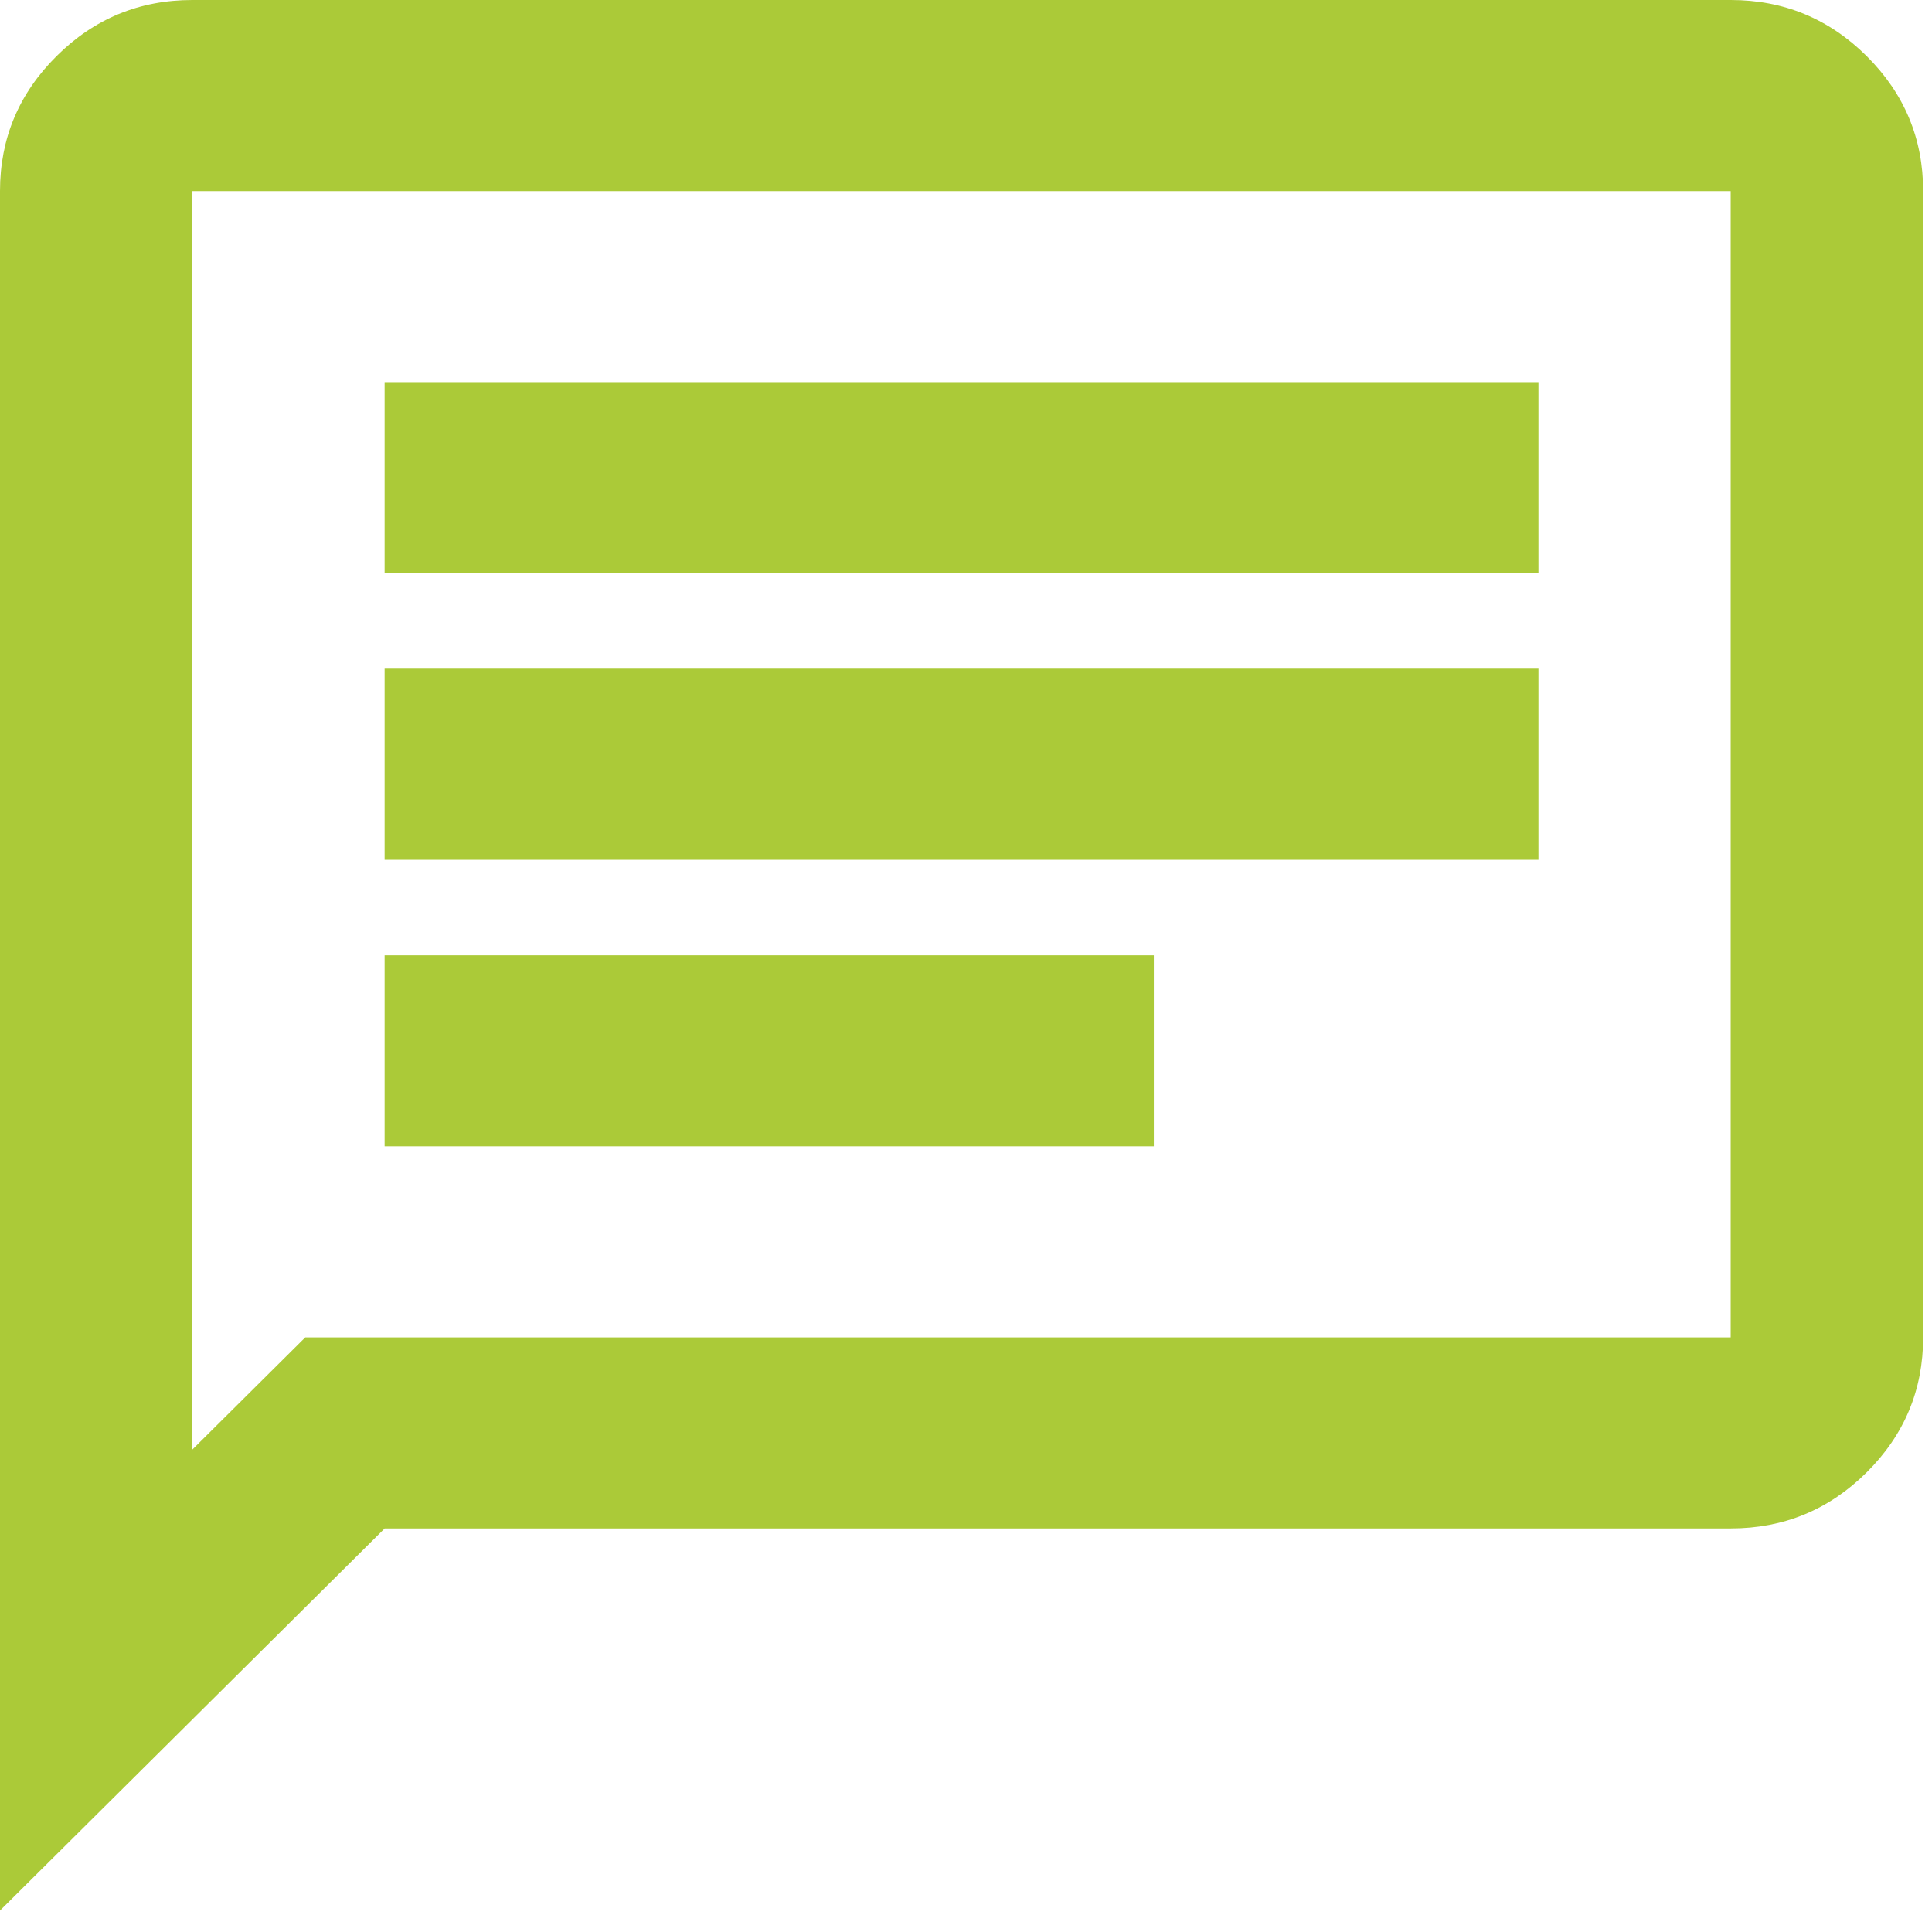
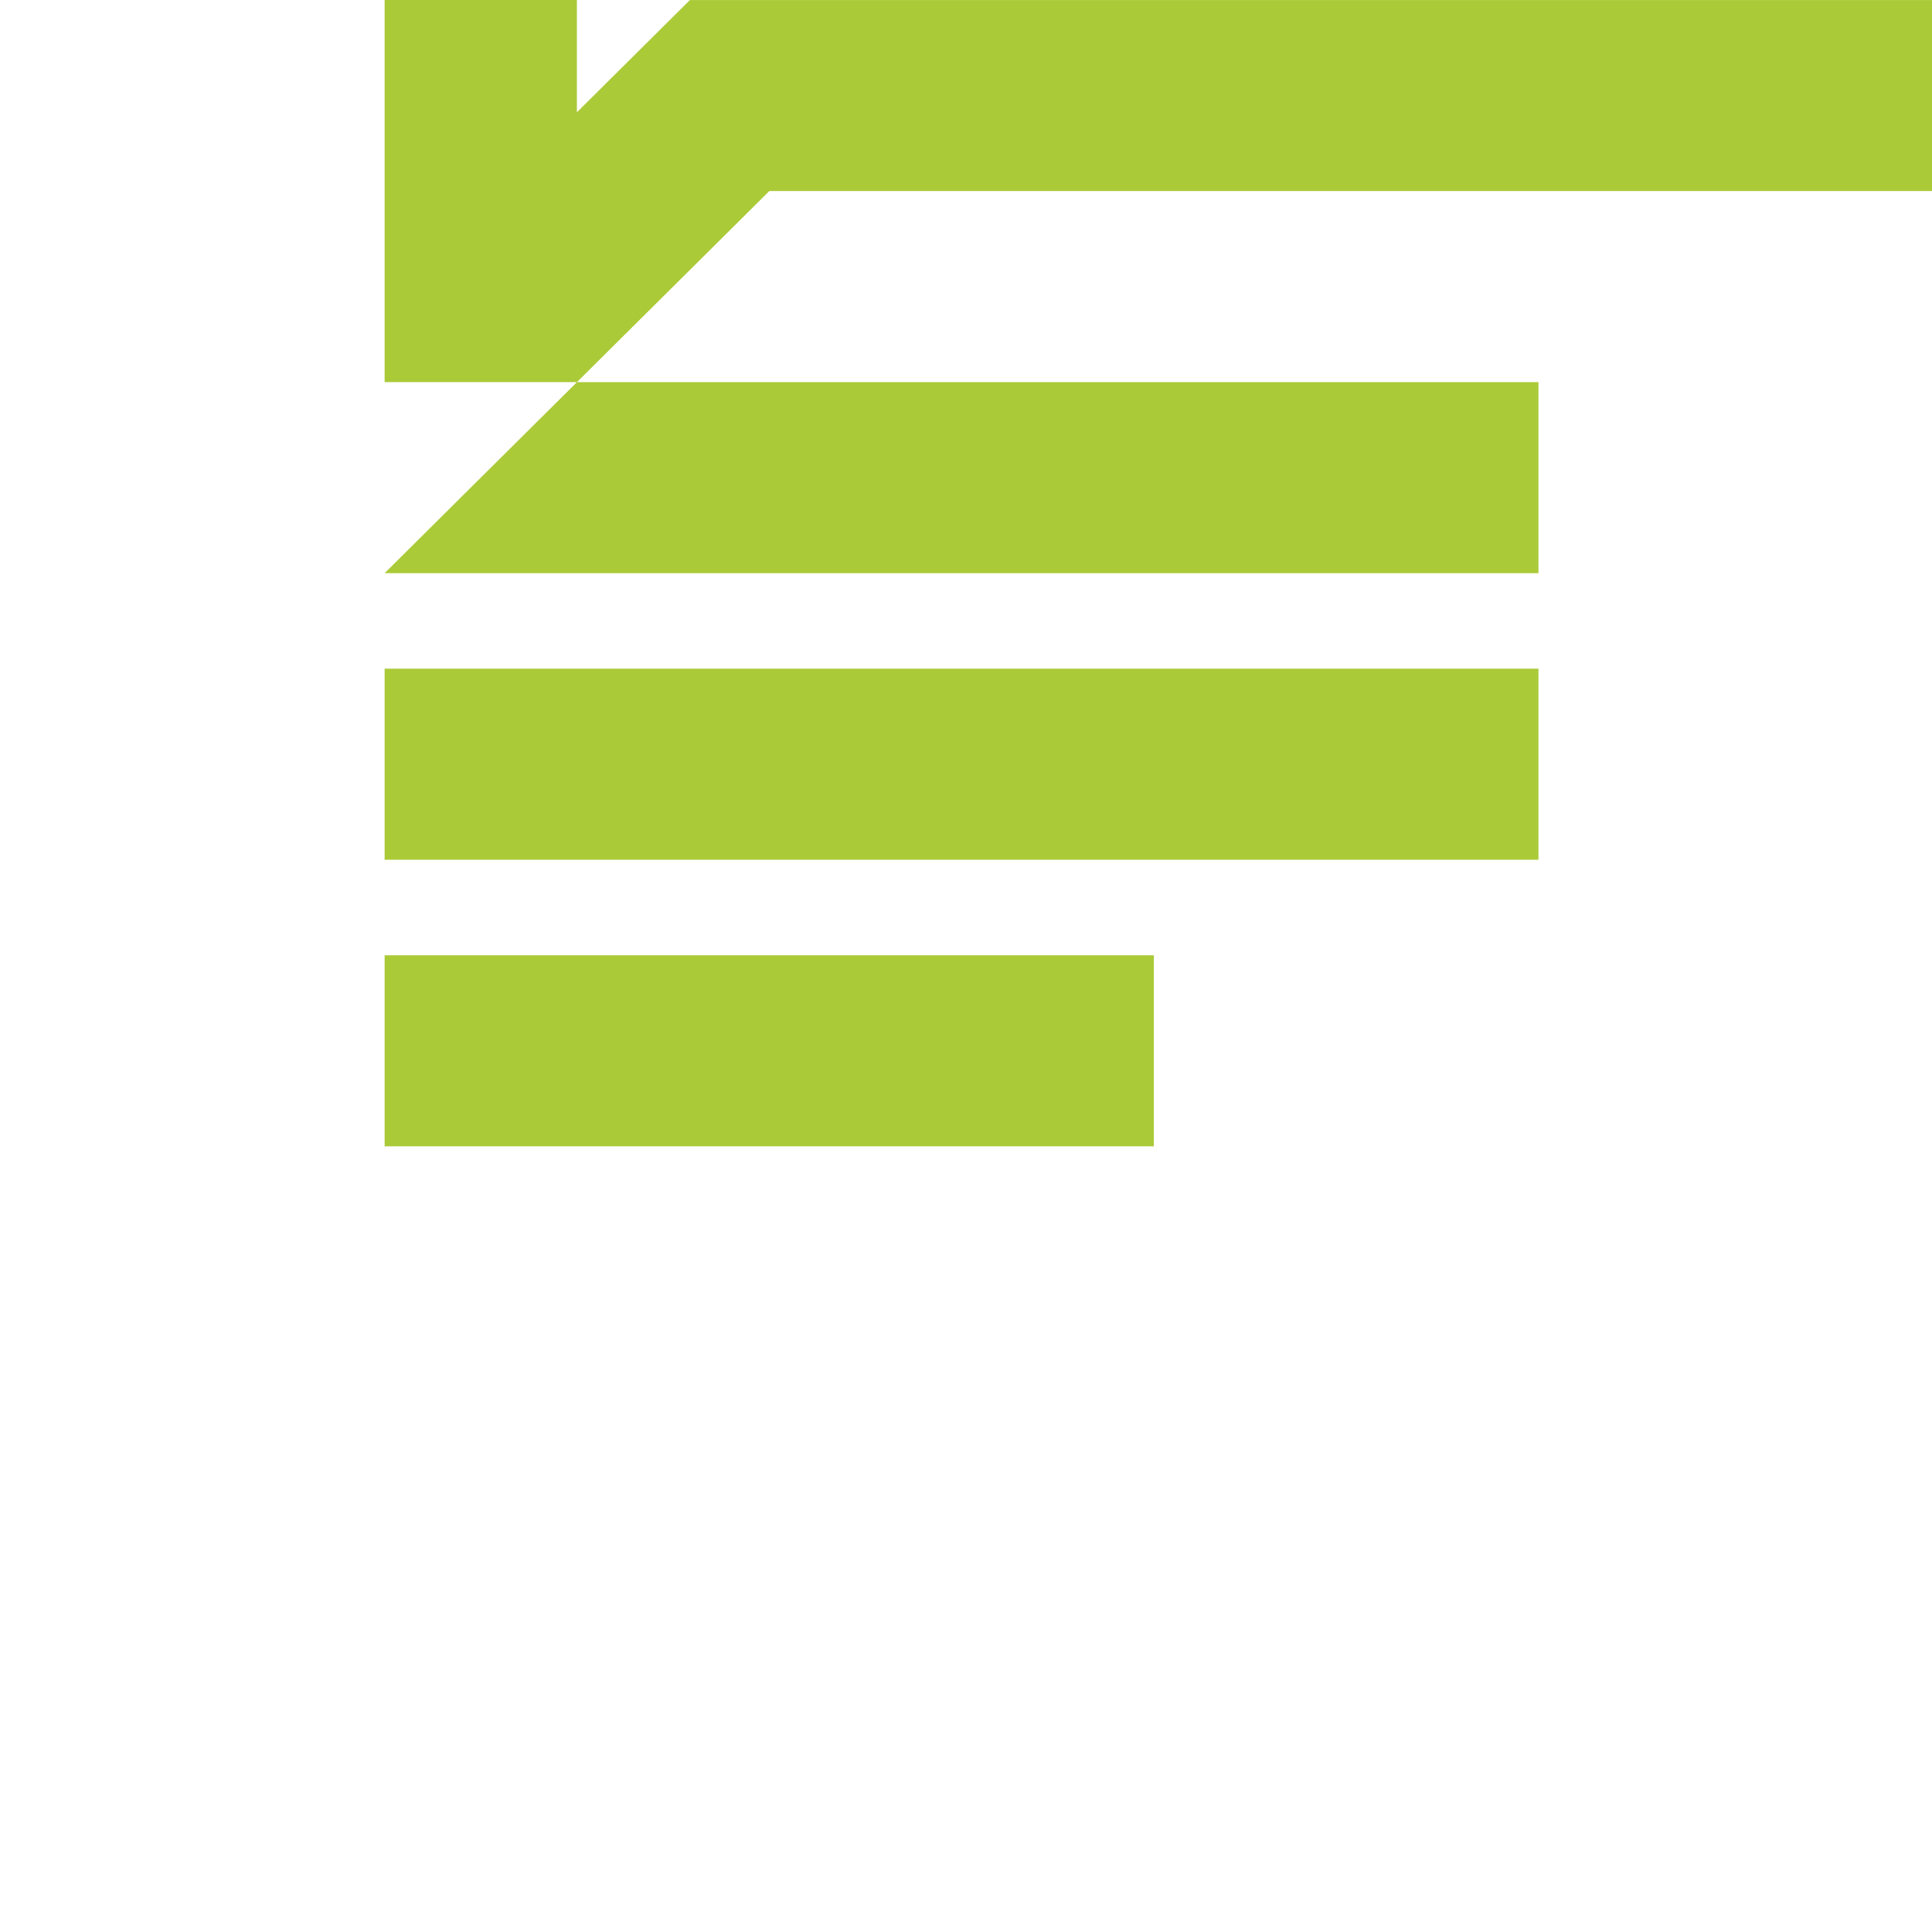
<svg xmlns="http://www.w3.org/2000/svg" fill="none" height="36" viewBox="0 0 36 36" width="36">
-   <path d="m7.167 21.36h14.333v-3.56h-14.333zm0-5.34h21.5v-3.56h-21.5zm0-5.34h21.5v-3.56h-21.5zm-7.167 24.92v-32.04c0-.979.351-1.817 1.054-2.515.701-.697 1.544-1.045 2.53-1.045h28.667c.985 0 1.829.348 2.532 1.045.701.698 1.052 1.536 1.052 2.515v21.36c0 .979-.35 1.817-1.052 2.515-.702.697-1.546 1.045-2.532 1.045h-25.083zm3.583-8.588 2.105-2.091h26.561v-21.36h-28.667z" fill="#abca38" />
+   <path d="m7.167 21.36h14.333v-3.56h-14.333zm0-5.34h21.5v-3.56h-21.5zm0-5.34h21.5v-3.56h-21.5zv-32.04c0-.979.351-1.817 1.054-2.515.701-.697 1.544-1.045 2.53-1.045h28.667c.985 0 1.829.348 2.532 1.045.701.698 1.052 1.536 1.052 2.515v21.36c0 .979-.35 1.817-1.052 2.515-.702.697-1.546 1.045-2.532 1.045h-25.083zm3.583-8.588 2.105-2.091h26.561v-21.36h-28.667z" fill="#abca38" />
</svg>